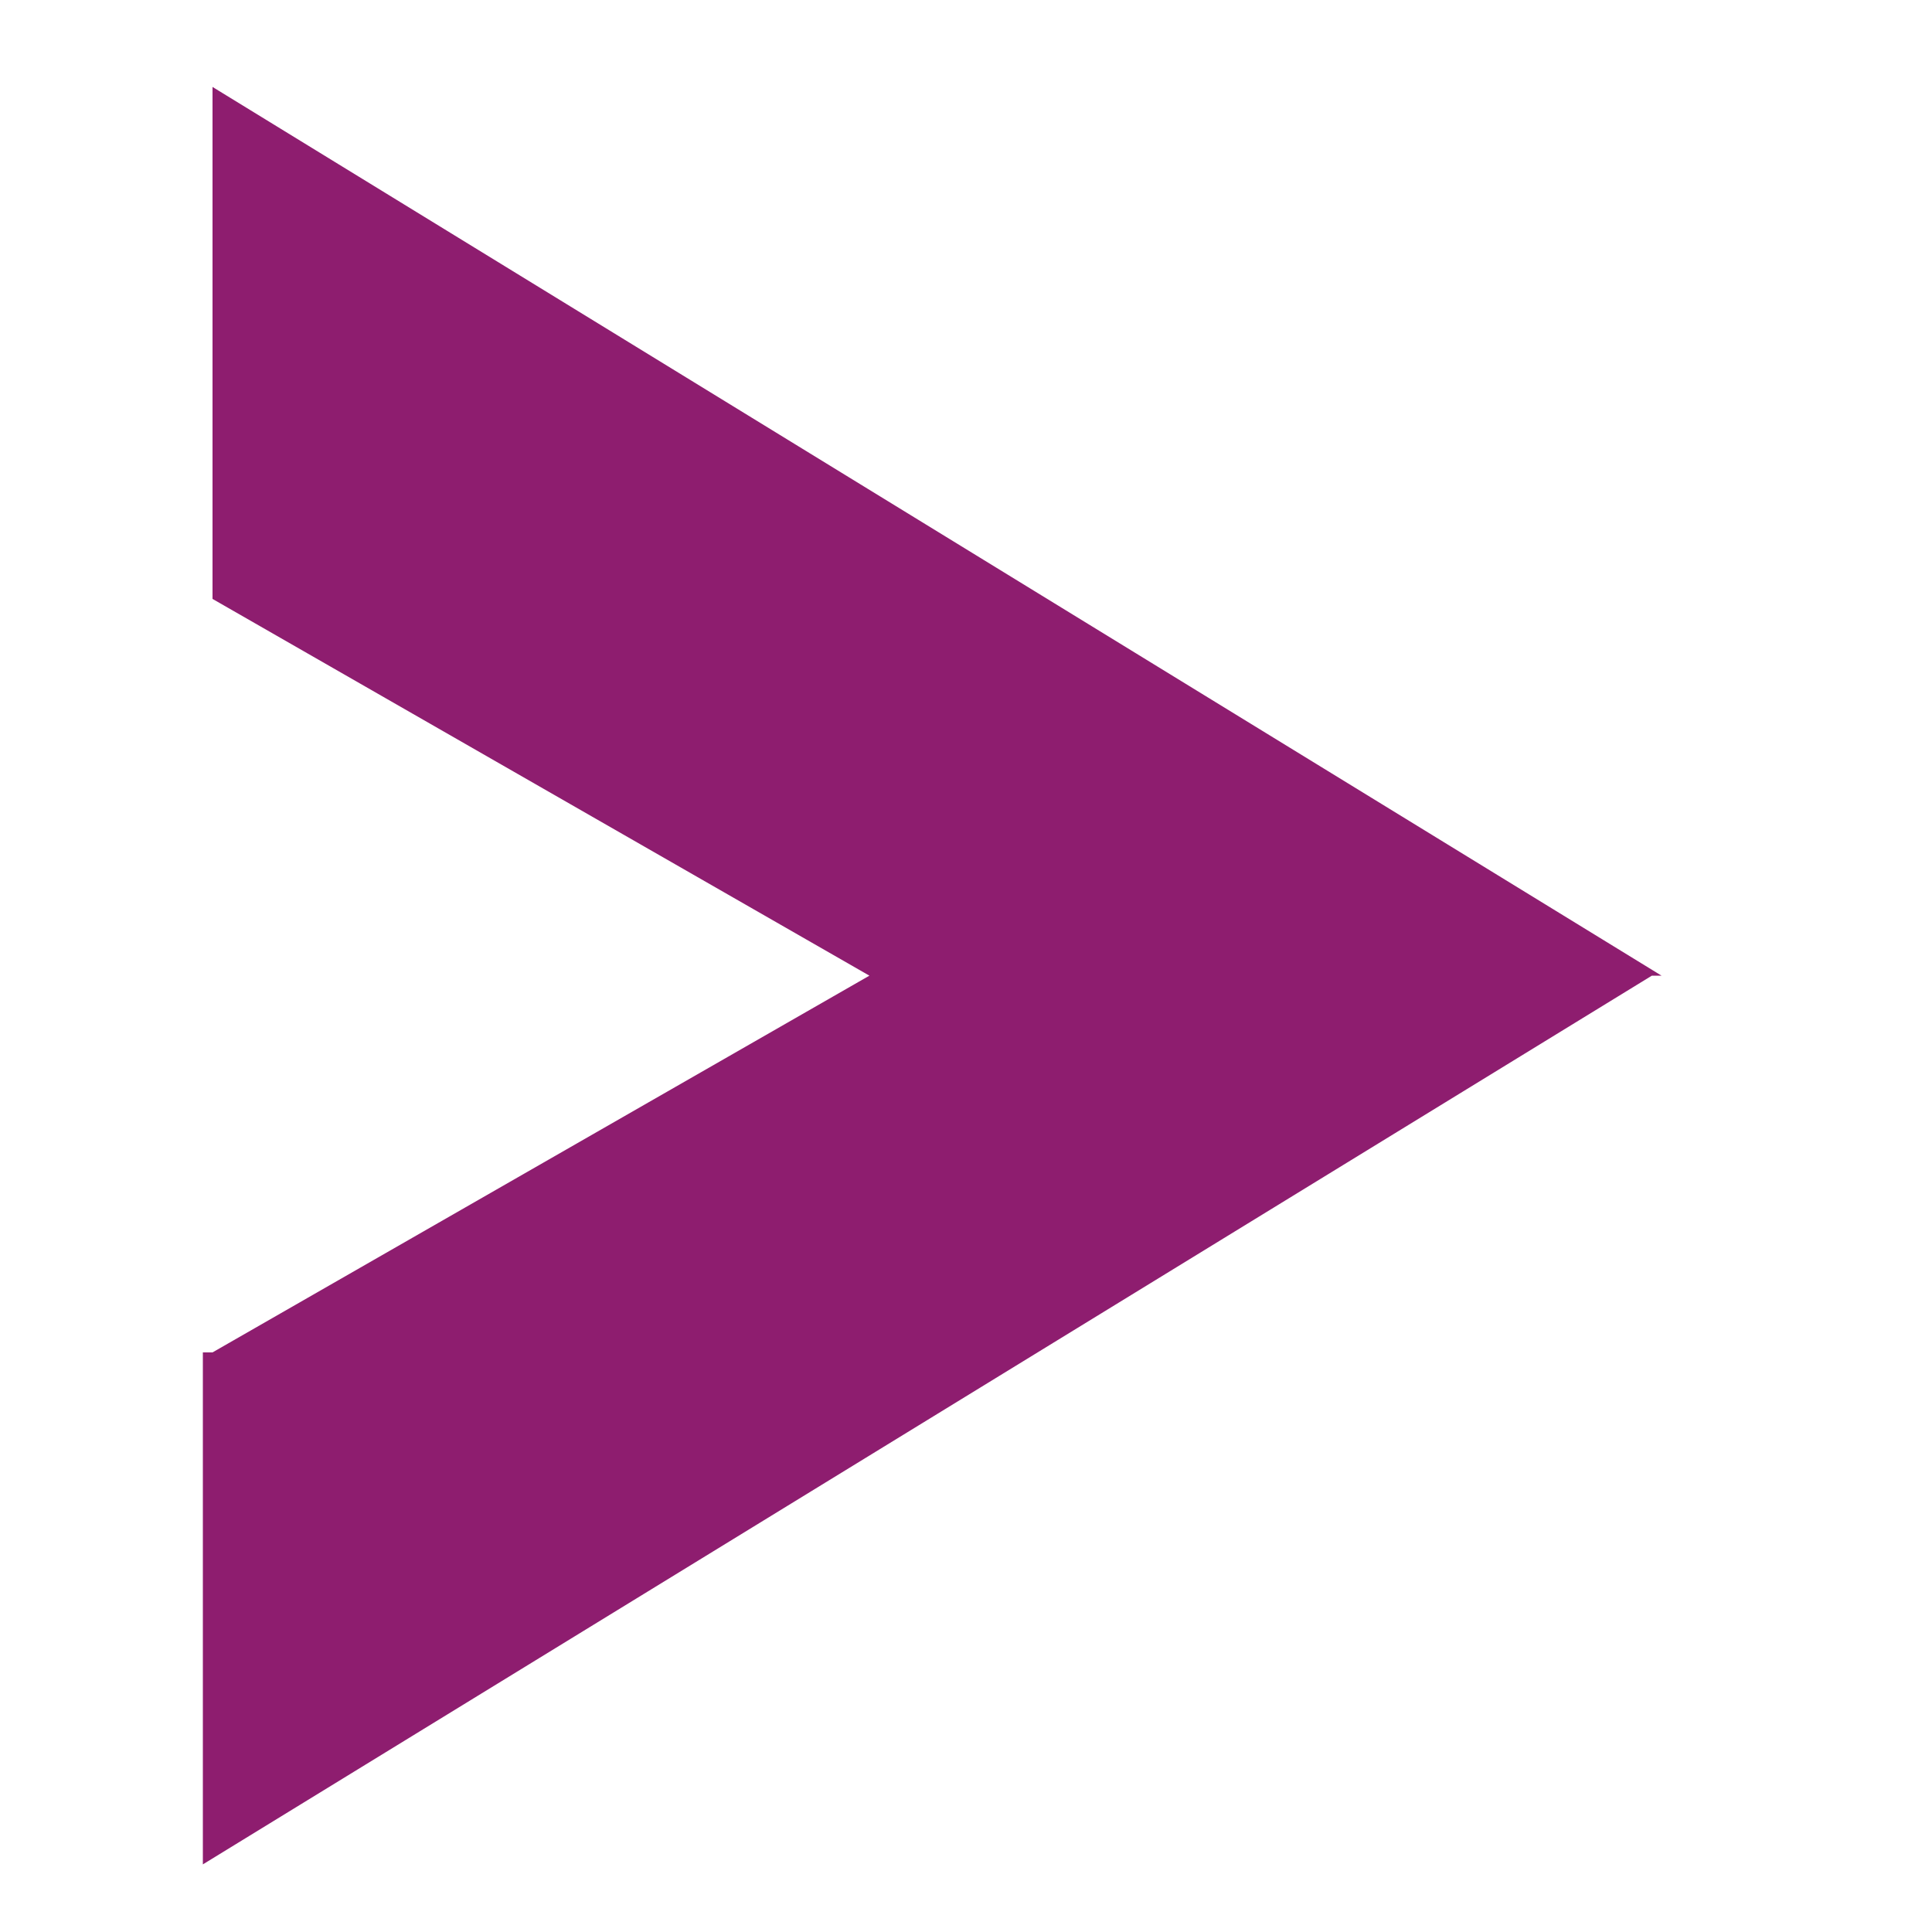
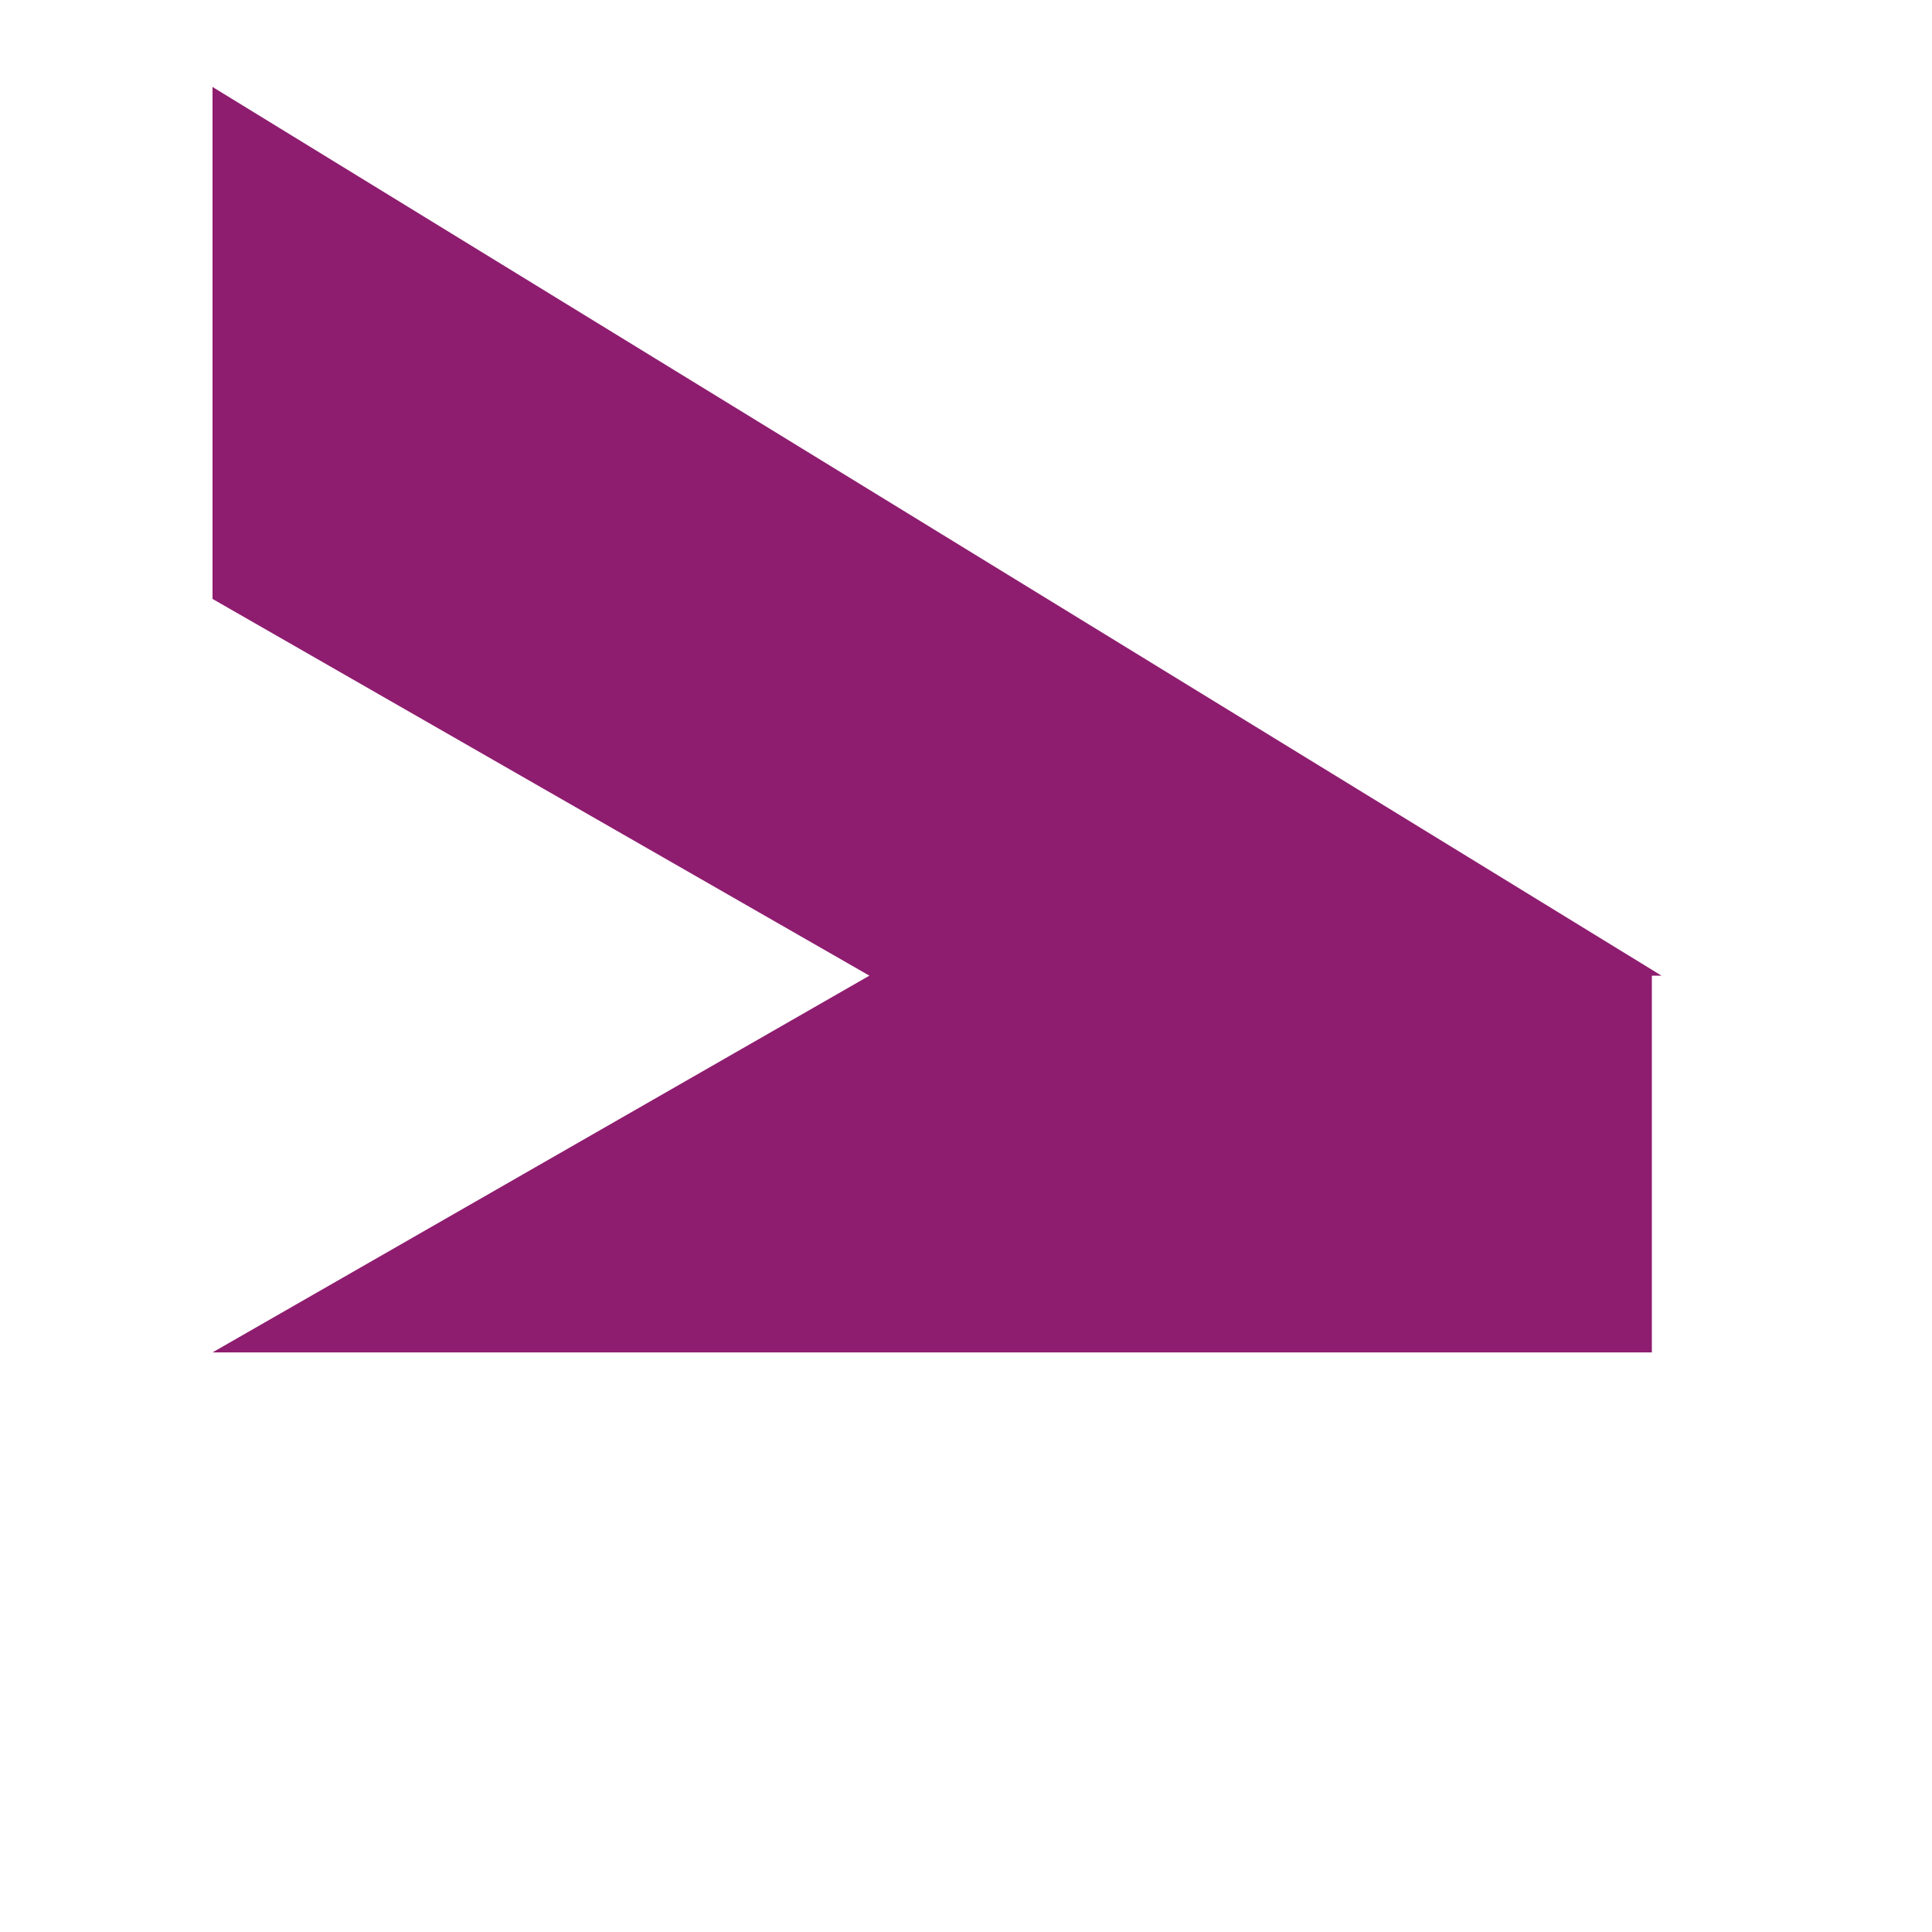
<svg xmlns="http://www.w3.org/2000/svg" version="1.1" id="Ebene_1" x="0px" y="0px" viewBox="0 0 20 20" style="enable-background:new 0 0 20 20;" xml:space="preserve">
  <style type="text/css">
	.st0{fill:#8E1D6F;}
</style>
  <g>
-     <path class="st0" d="M2.2,6.2V0.9l15,9.2H9L2.2,6.2z M2.2,14L9,10.1h8.1l-15,9.2V14z" />
+     <path class="st0" d="M2.2,6.2V0.9l15,9.2H9L2.2,6.2z M2.2,14L9,10.1h8.1V14z" />
  </g>
</svg>